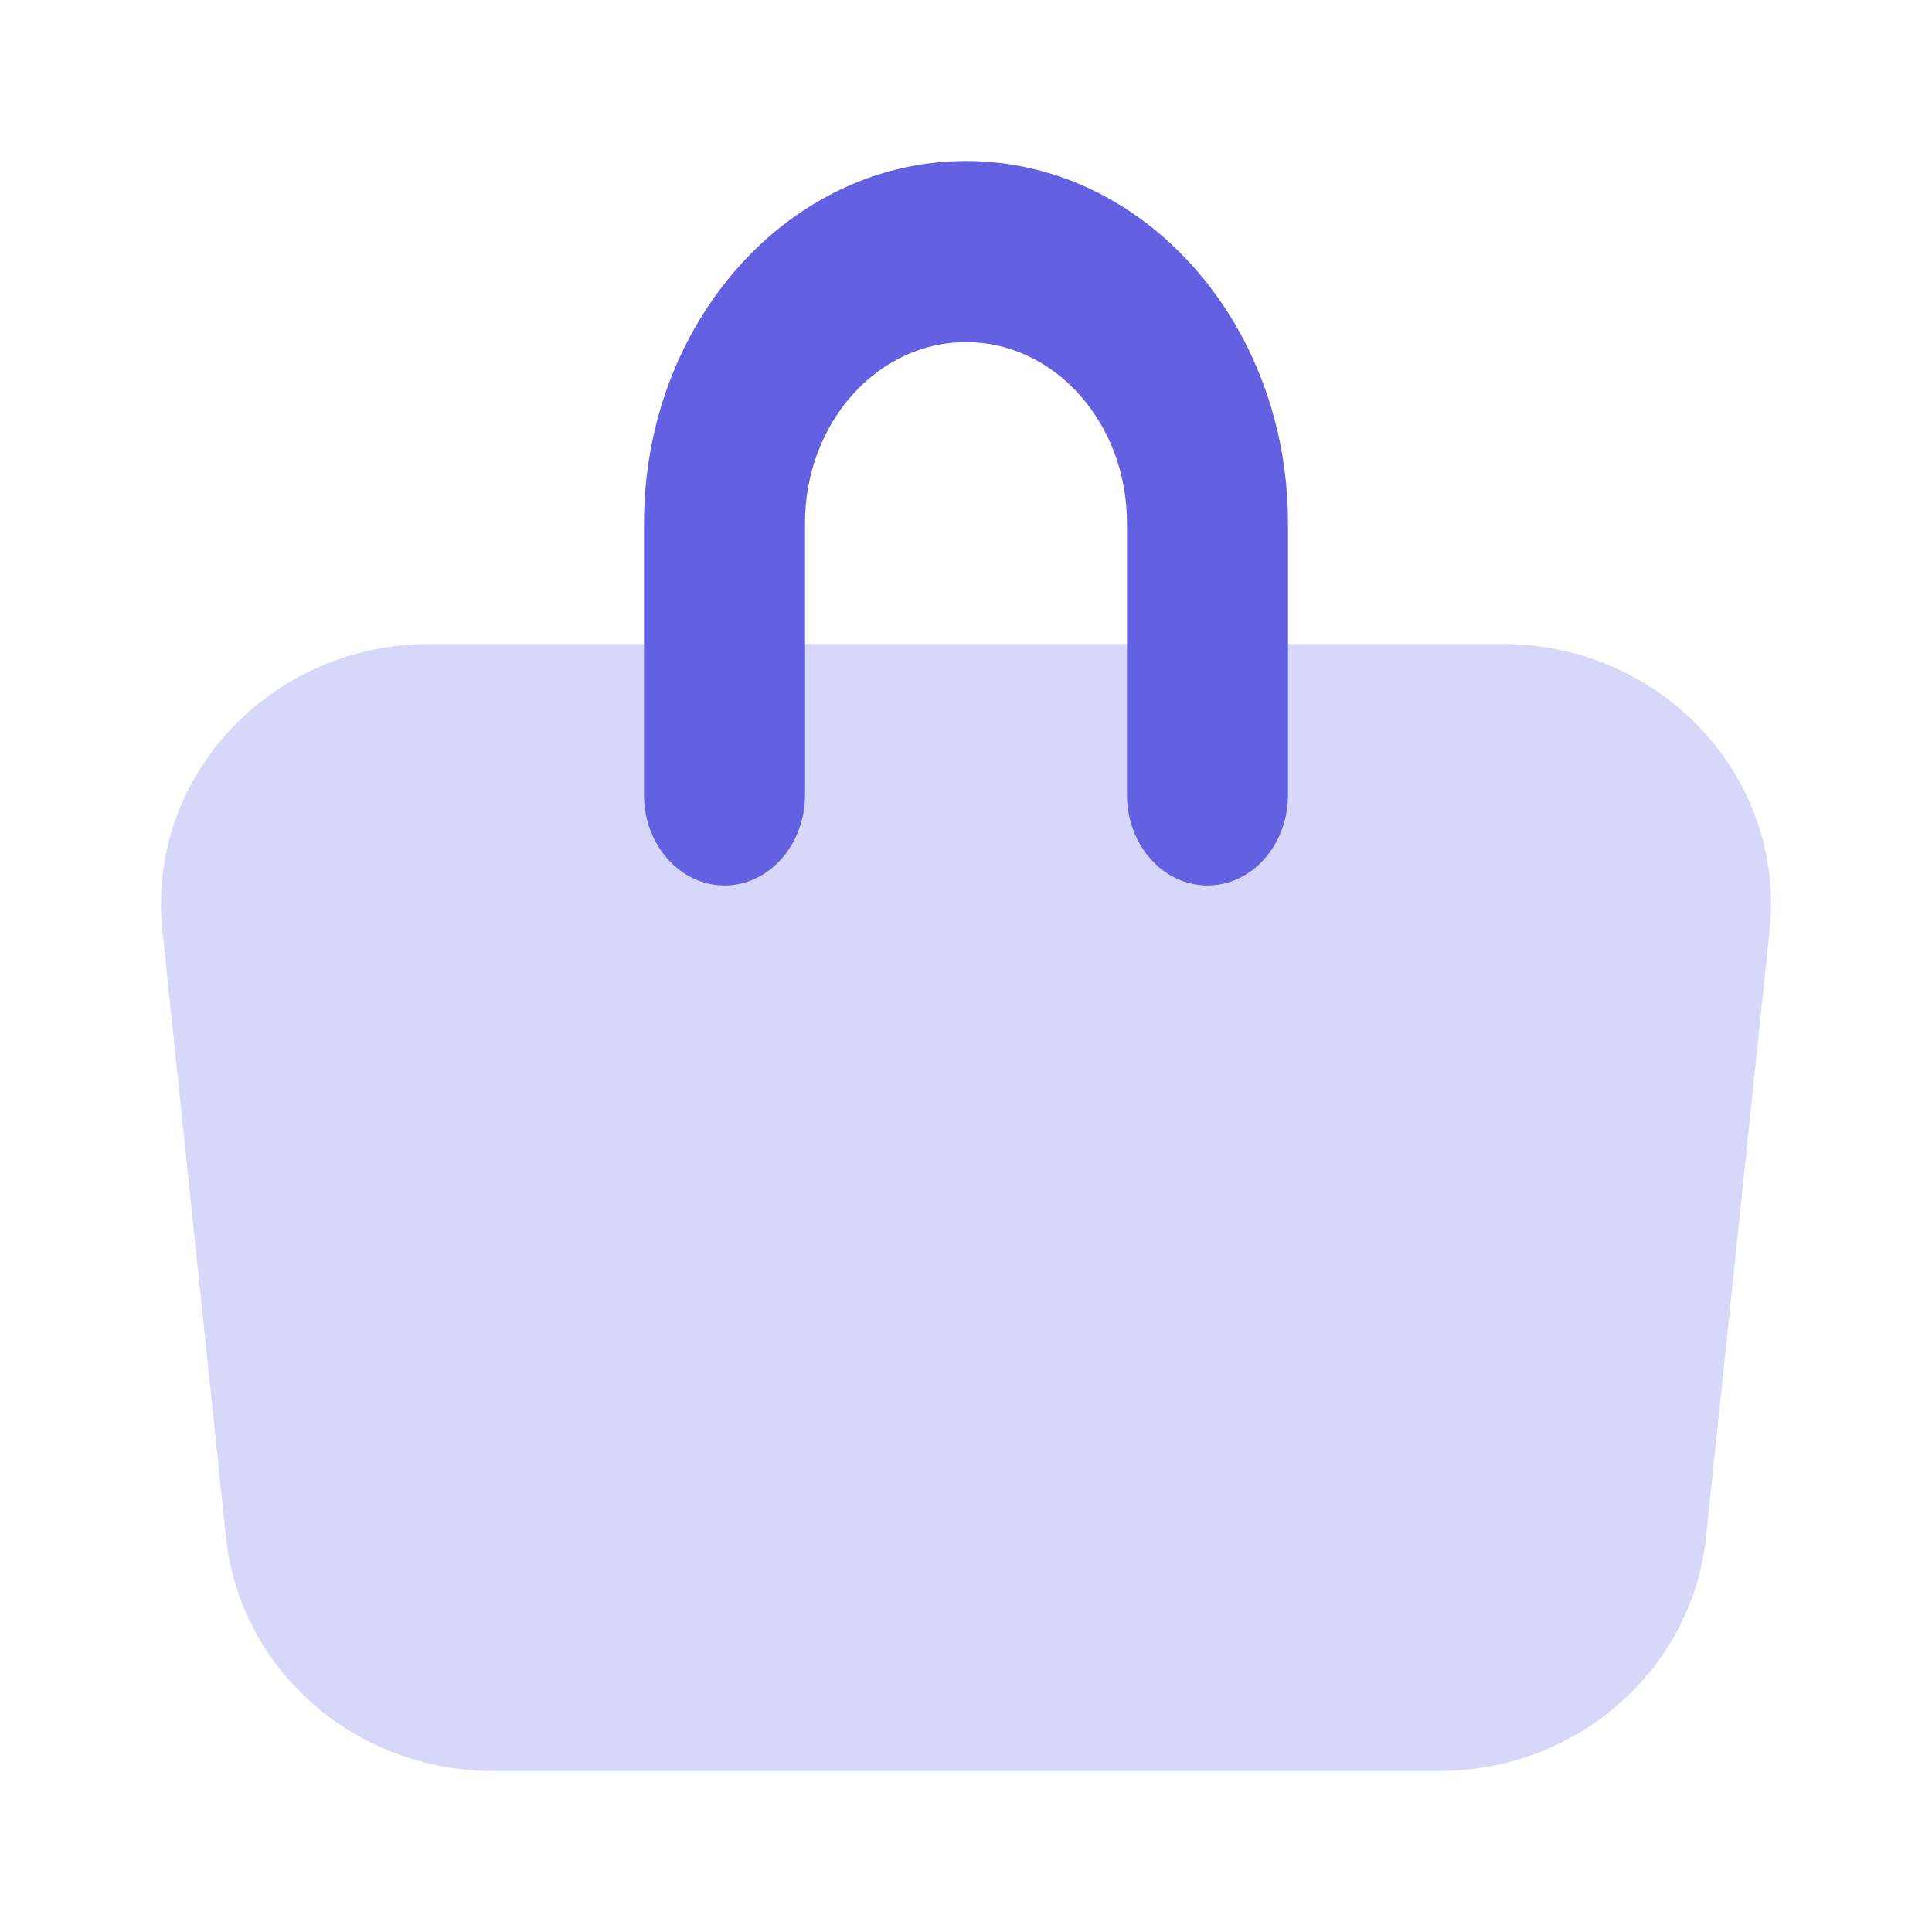
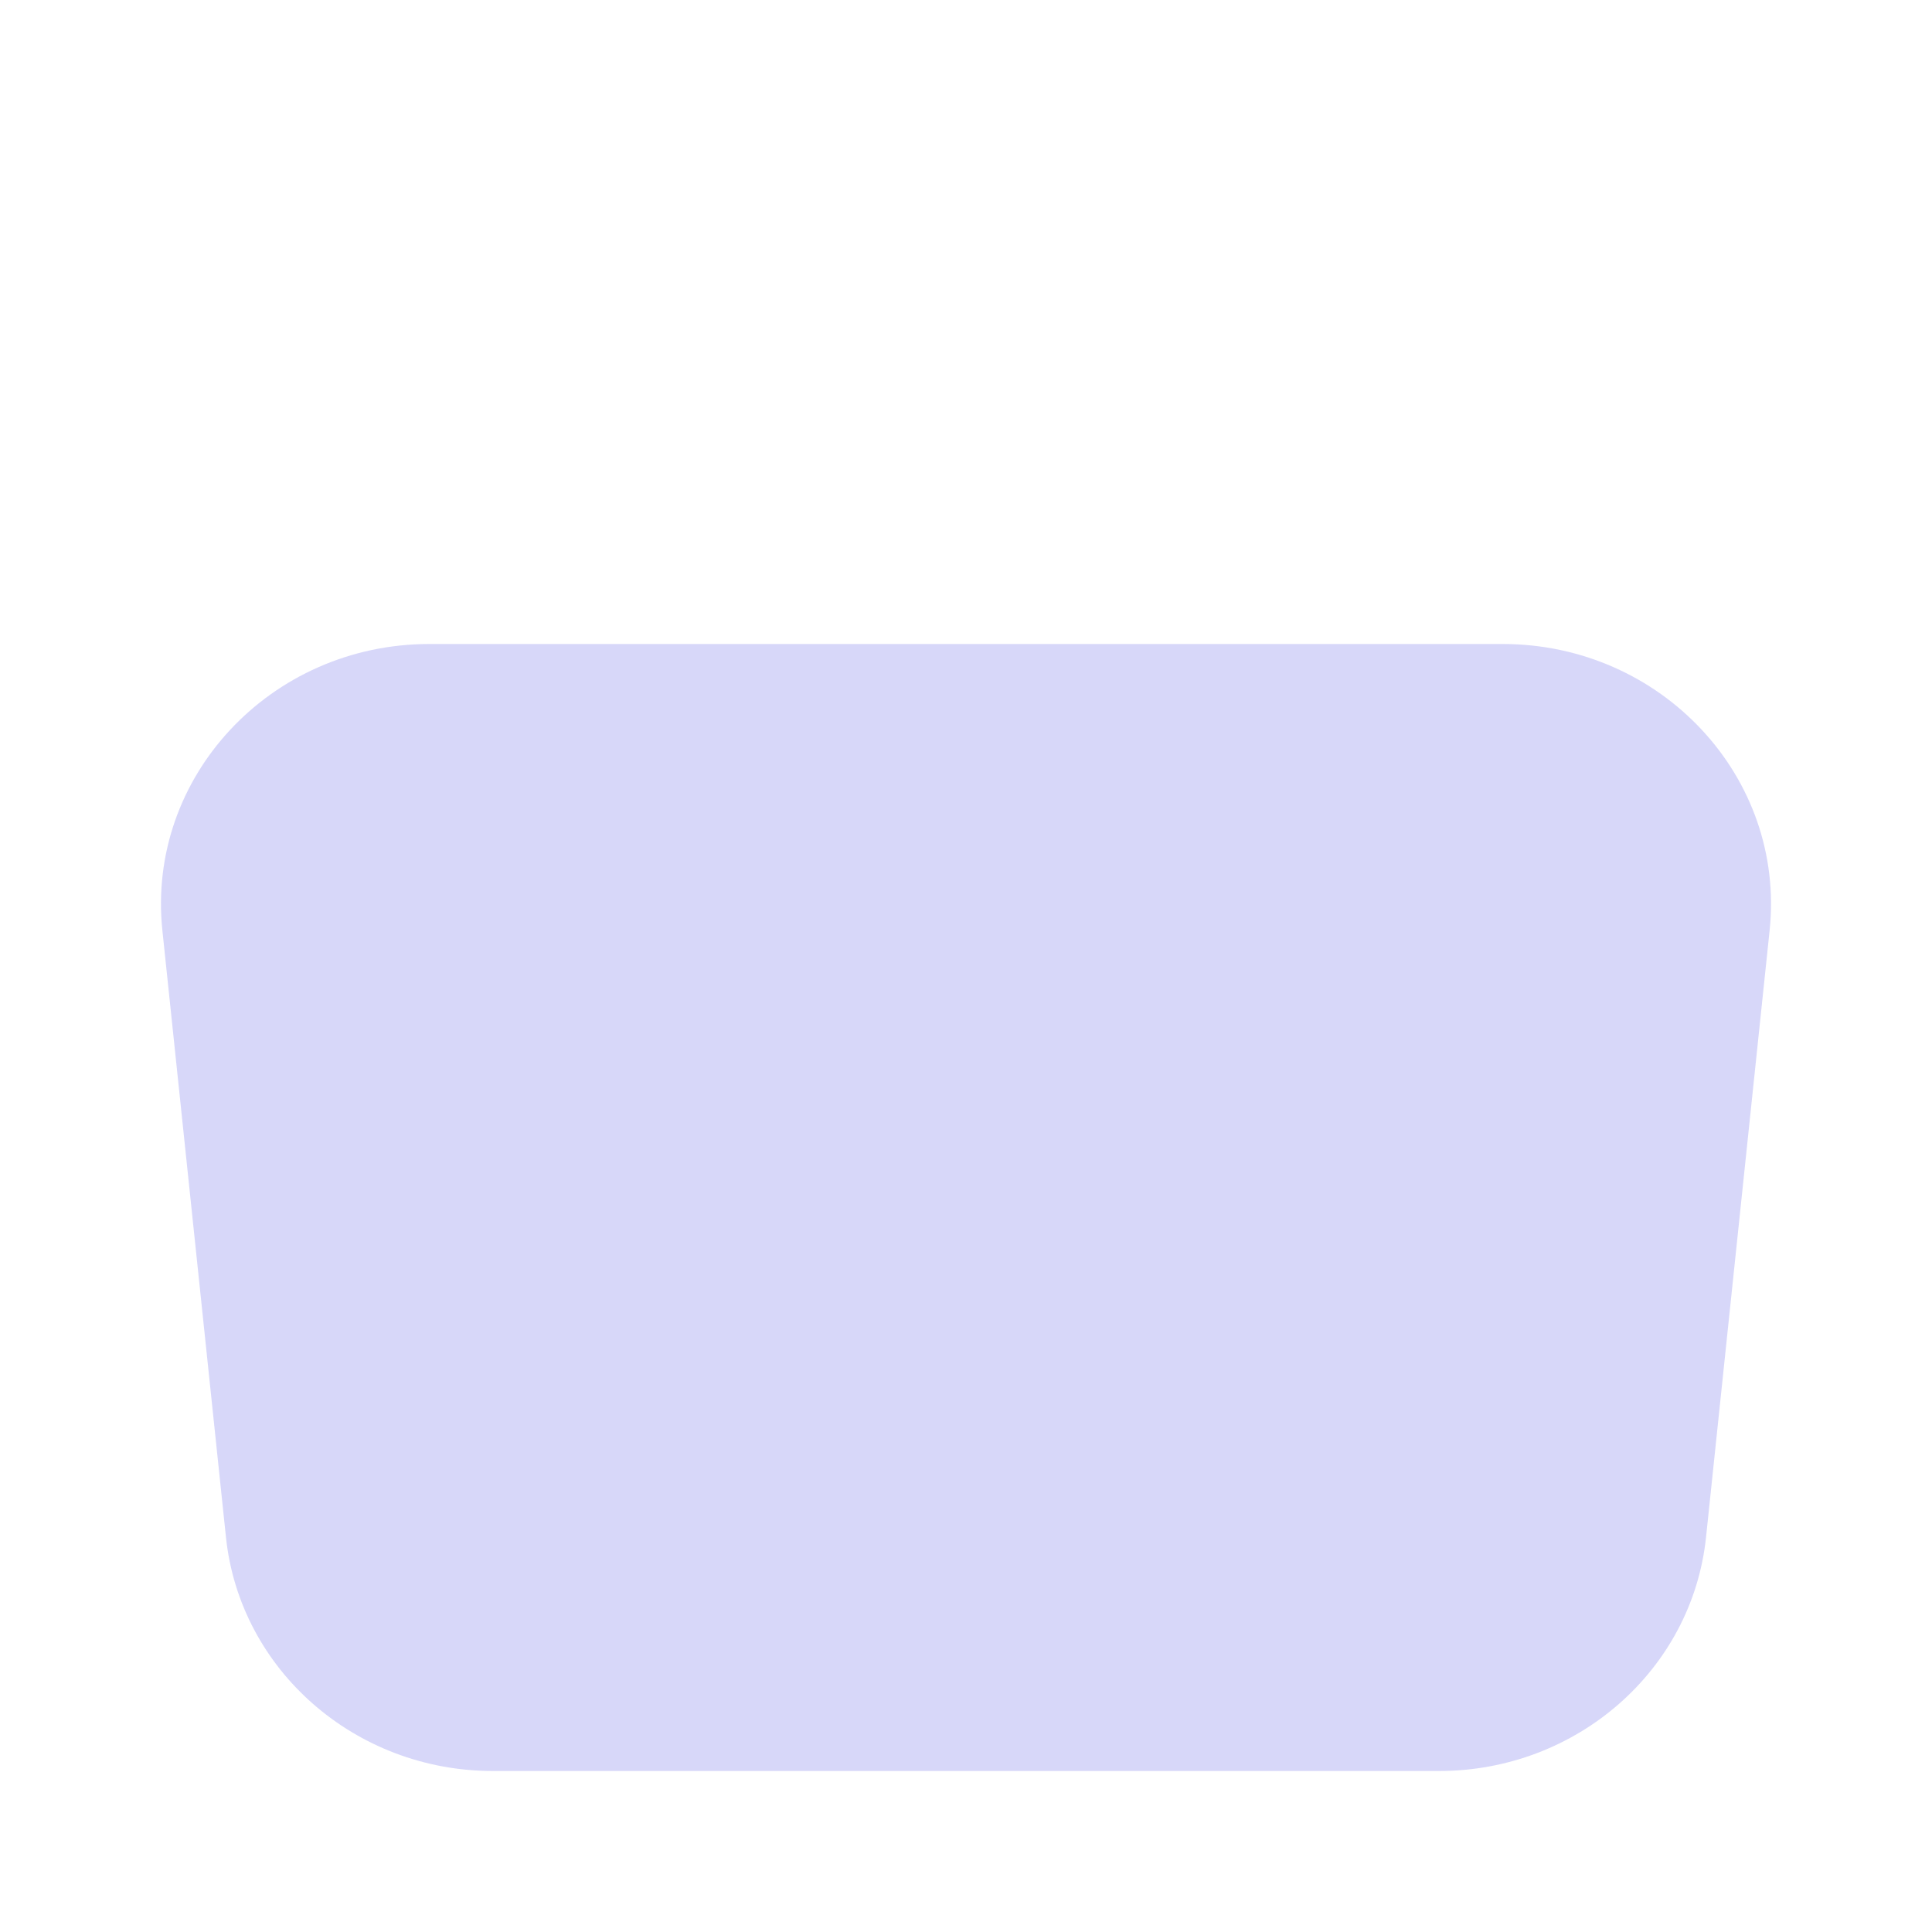
<svg xmlns="http://www.w3.org/2000/svg" width="24" height="24" viewBox="0 0 24 24" fill="none">
  <path d="M2.017 11.557C1.818 9.654 3.36 8 5.334 8H18.666C20.64 8 22.182 9.654 21.983 11.557L21.193 19.096C21.02 20.745 19.587 22 17.877 22H6.123C4.413 22 2.98 20.745 2.807 19.096L2.017 11.557Z" fill="#D7D7F9" />
-   <path fill-rule="evenodd" clip-rule="evenodd" d="M8 6.5C8 4.015 9.791 2 12 2C14.209 2 16 4.015 16 6.5V9.875C16 10.496 15.552 11 15 11C14.448 11 14 10.496 14 9.875V6.5C14 5.257 13.105 4.25 12 4.25C10.895 4.25 10 5.257 10 6.5V9.875C10 10.496 9.552 11 9 11C8.448 11 8 10.496 8 9.875V6.5Z" fill="#6360E1" />
</svg>